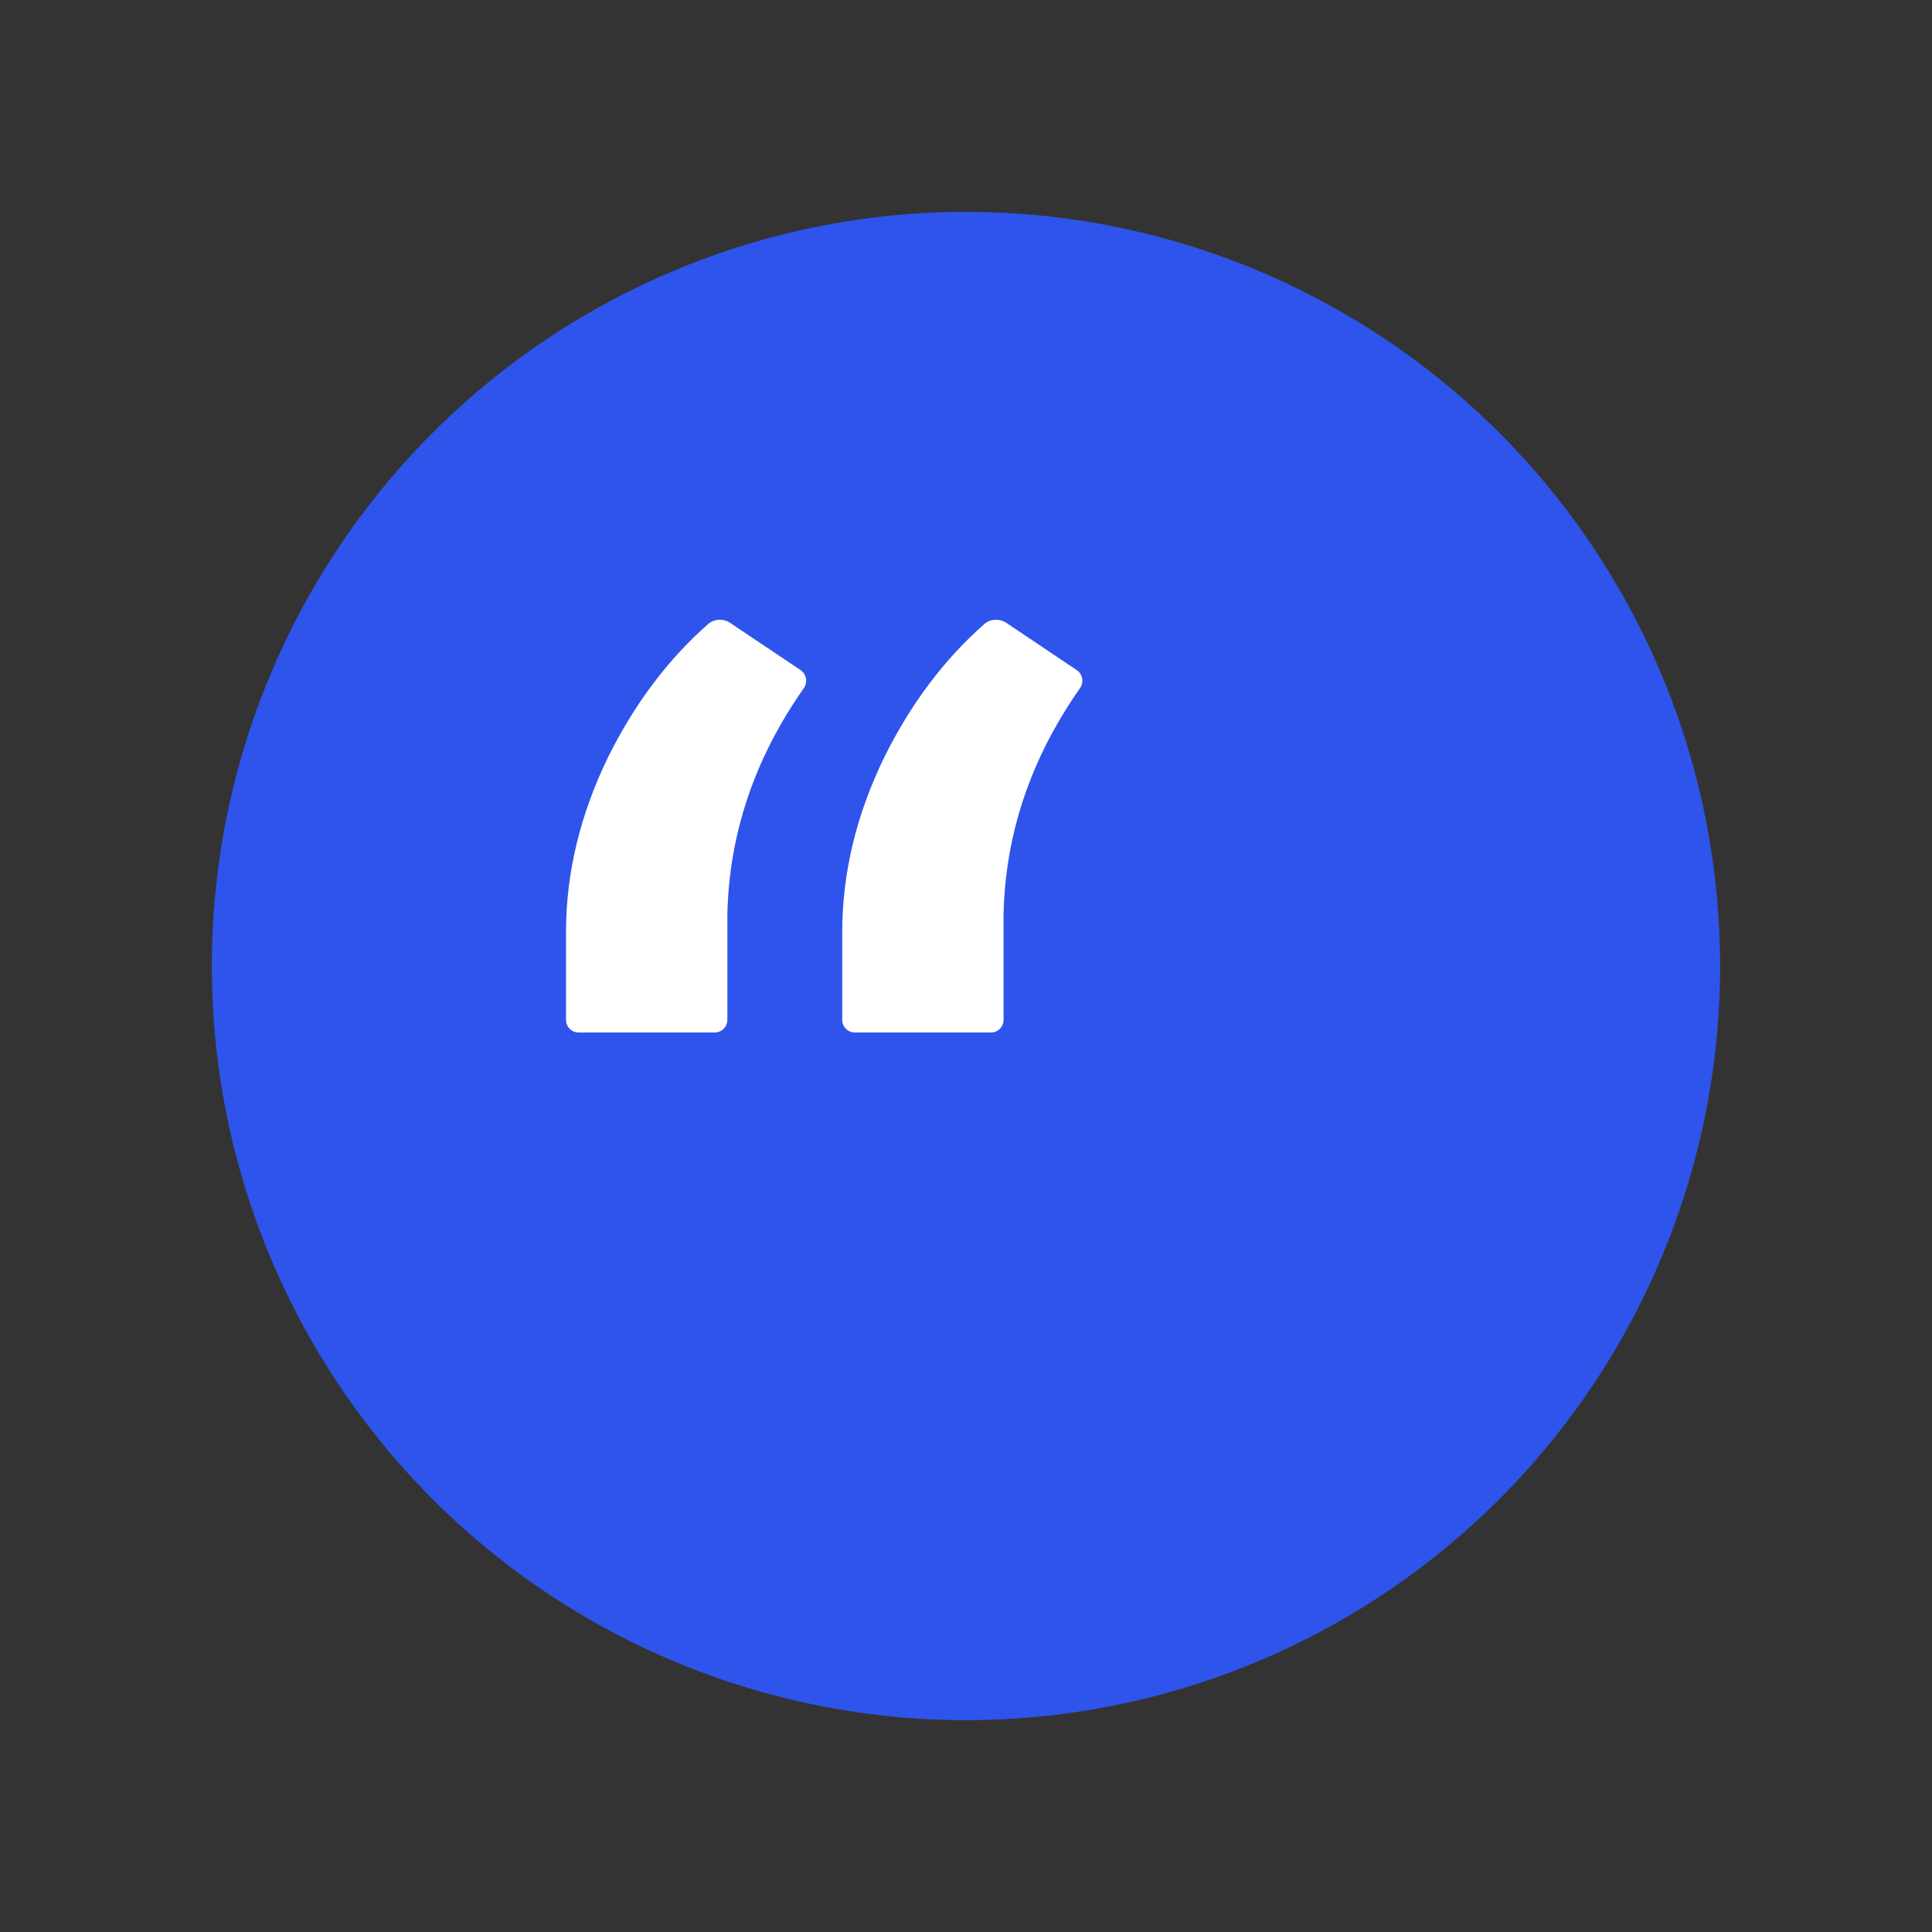
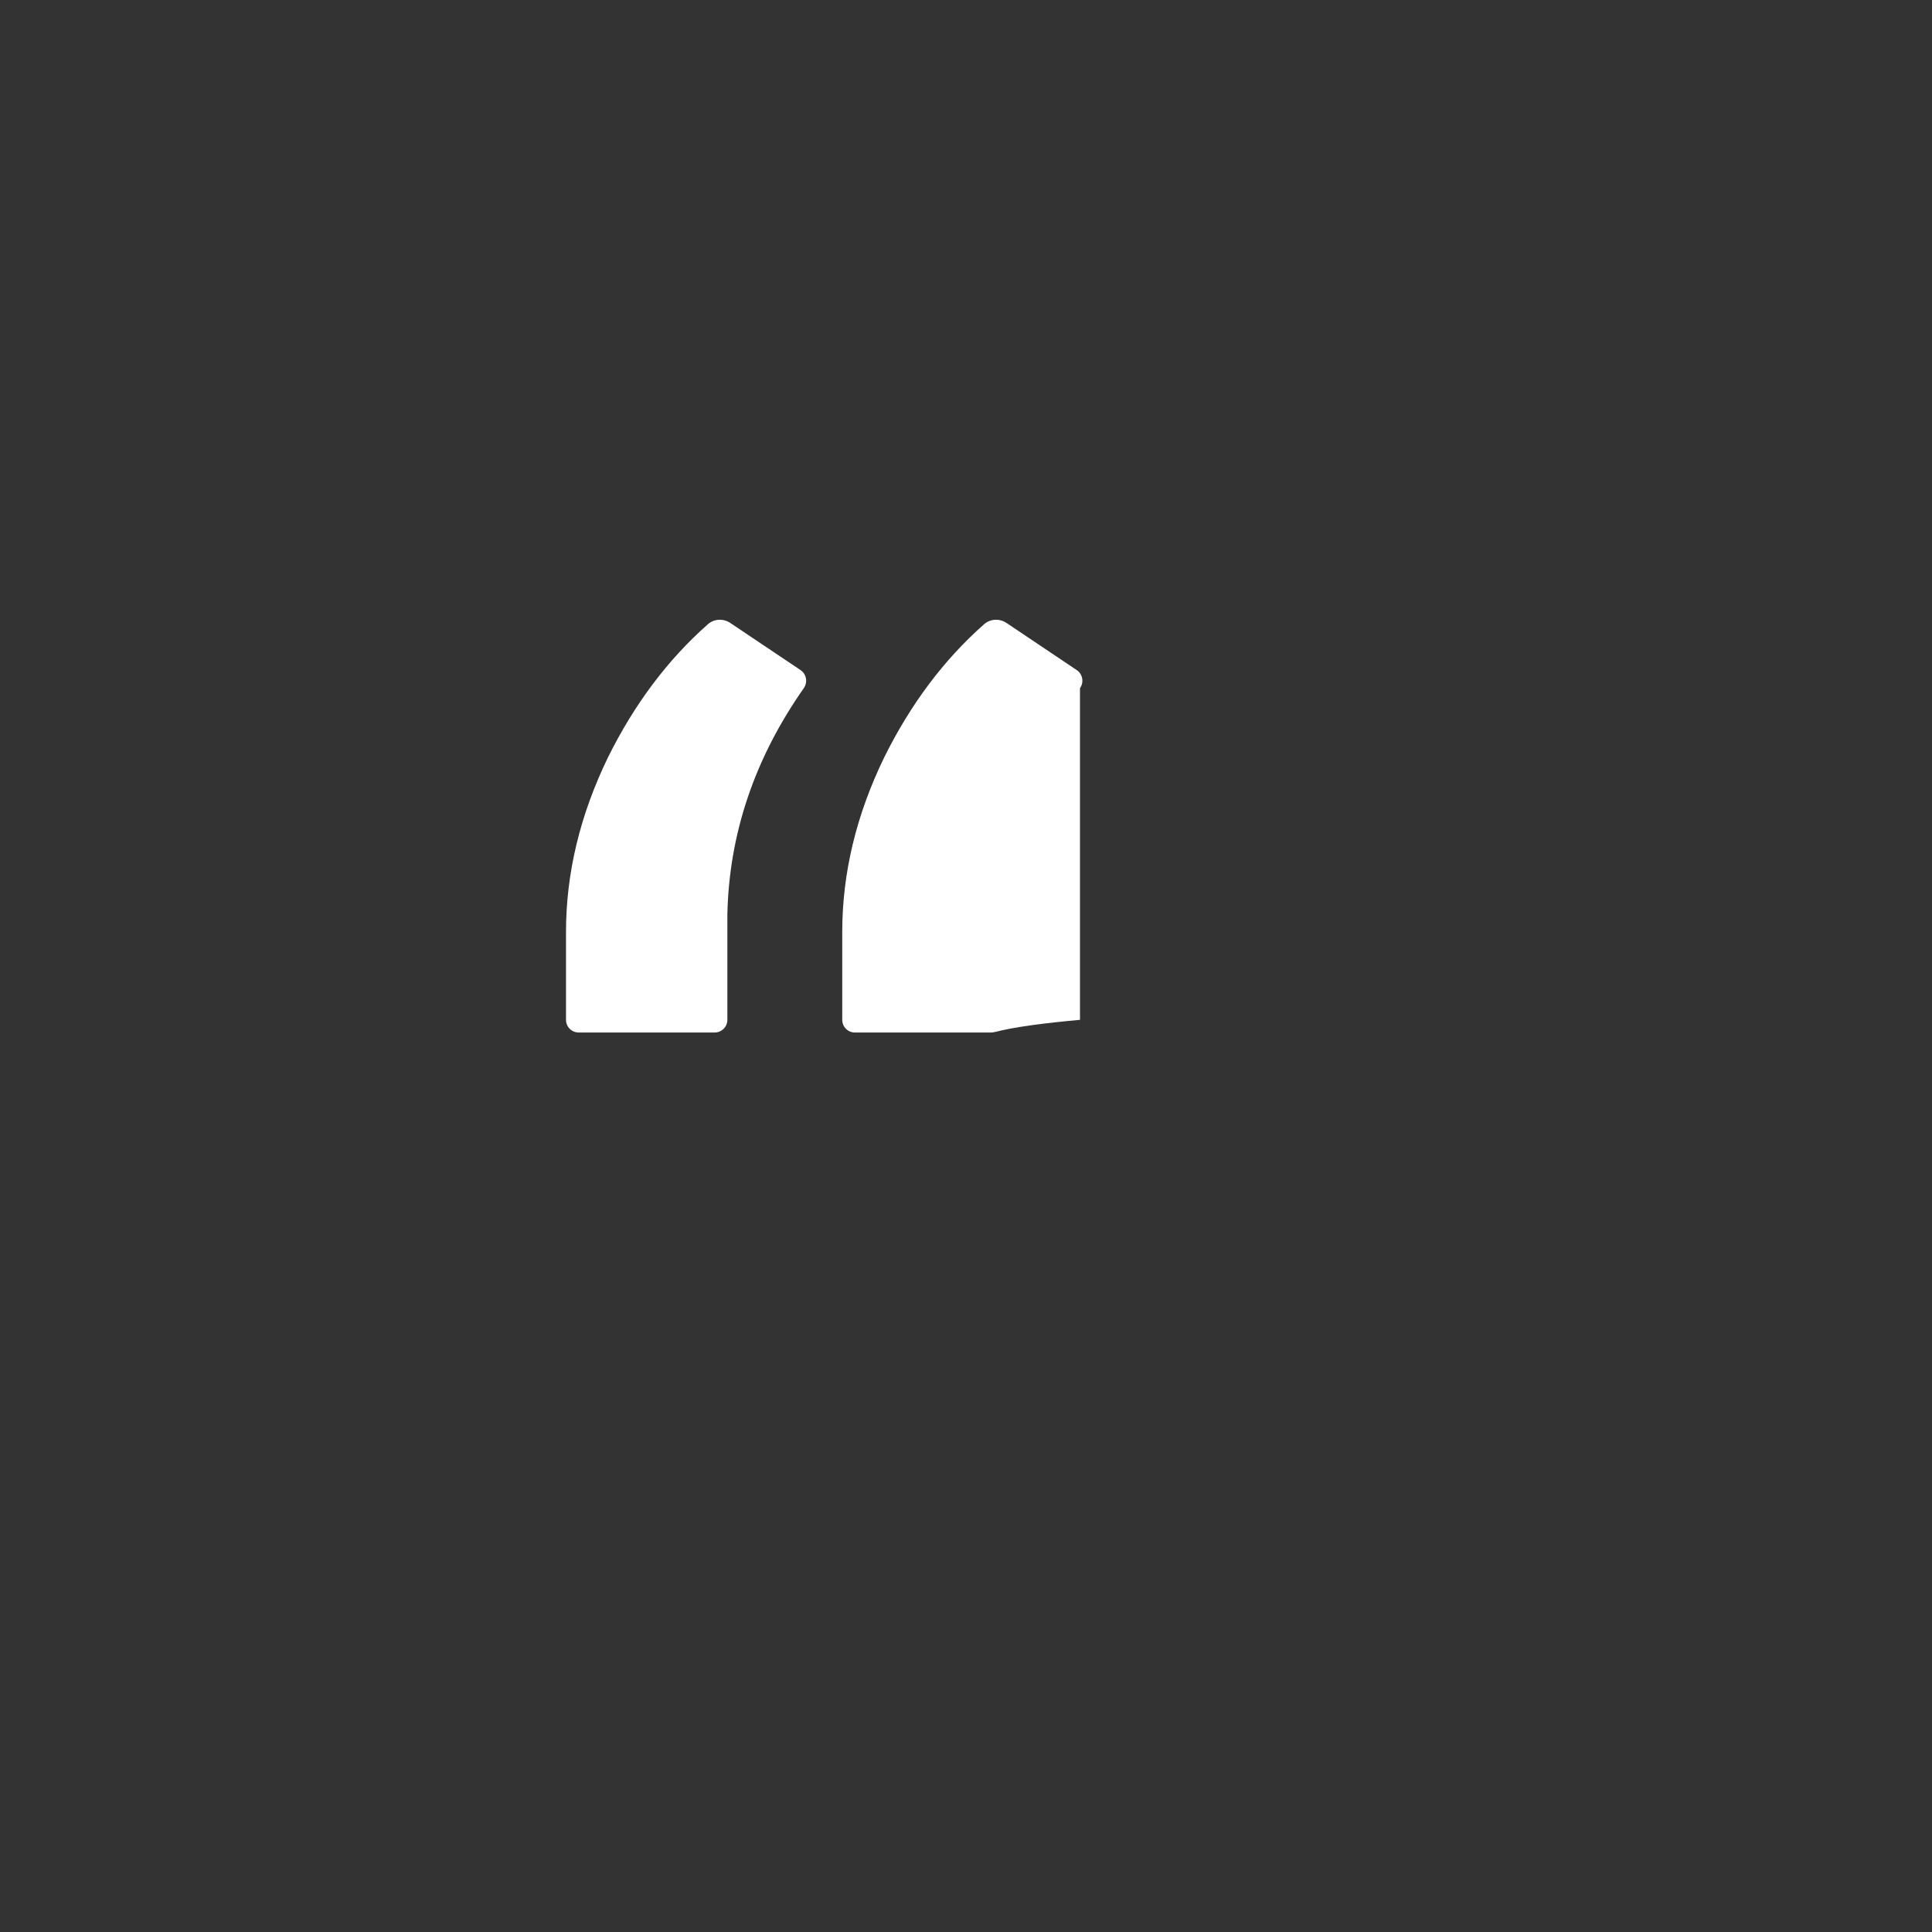
<svg xmlns="http://www.w3.org/2000/svg" width="52" height="52" viewBox="0 0 52 52" fill="none">
  <rect x="0" y="0" width="52" height="52" fill="#333333" stroke="none" />
-   <circle cx="25.999" cy="26" r="20.298" fill="#2F54EB" />
-   <path d="M19.052 16.802C19.221 16.652 19.469 16.642 19.656 16.767L21.546 18.035C21.708 18.143 21.745 18.364 21.634 18.523C20.307 20.415 19.622 22.447 19.577 24.62V27.449C19.577 27.637 19.424 27.79 19.236 27.79H15.575C15.387 27.79 15.234 27.637 15.234 27.449V25.086C15.234 23.501 15.612 21.932 16.367 20.378C17.076 18.95 17.971 17.757 19.052 16.802ZM26.486 16.802C26.655 16.652 26.903 16.642 27.09 16.767L28.98 18.035C29.142 18.143 29.18 18.364 29.068 18.523C27.742 20.415 27.056 22.447 27.011 24.62V27.449C27.011 27.637 26.859 27.79 26.671 27.79H23.009C22.821 27.79 22.669 27.637 22.669 27.449V25.086C22.669 23.501 23.046 21.932 23.802 20.378C24.51 18.95 25.405 17.757 26.486 16.802Z" fill="white" />
+   <path d="M19.052 16.802C19.221 16.652 19.469 16.642 19.656 16.767L21.546 18.035C21.708 18.143 21.745 18.364 21.634 18.523C20.307 20.415 19.622 22.447 19.577 24.62V27.449C19.577 27.637 19.424 27.79 19.236 27.79H15.575C15.387 27.79 15.234 27.637 15.234 27.449V25.086C15.234 23.501 15.612 21.932 16.367 20.378C17.076 18.95 17.971 17.757 19.052 16.802ZM26.486 16.802C26.655 16.652 26.903 16.642 27.09 16.767L28.98 18.035C29.142 18.143 29.18 18.364 29.068 18.523V27.449C27.011 27.637 26.859 27.79 26.671 27.79H23.009C22.821 27.79 22.669 27.637 22.669 27.449V25.086C22.669 23.501 23.046 21.932 23.802 20.378C24.51 18.95 25.405 17.757 26.486 16.802Z" fill="white" />
</svg>